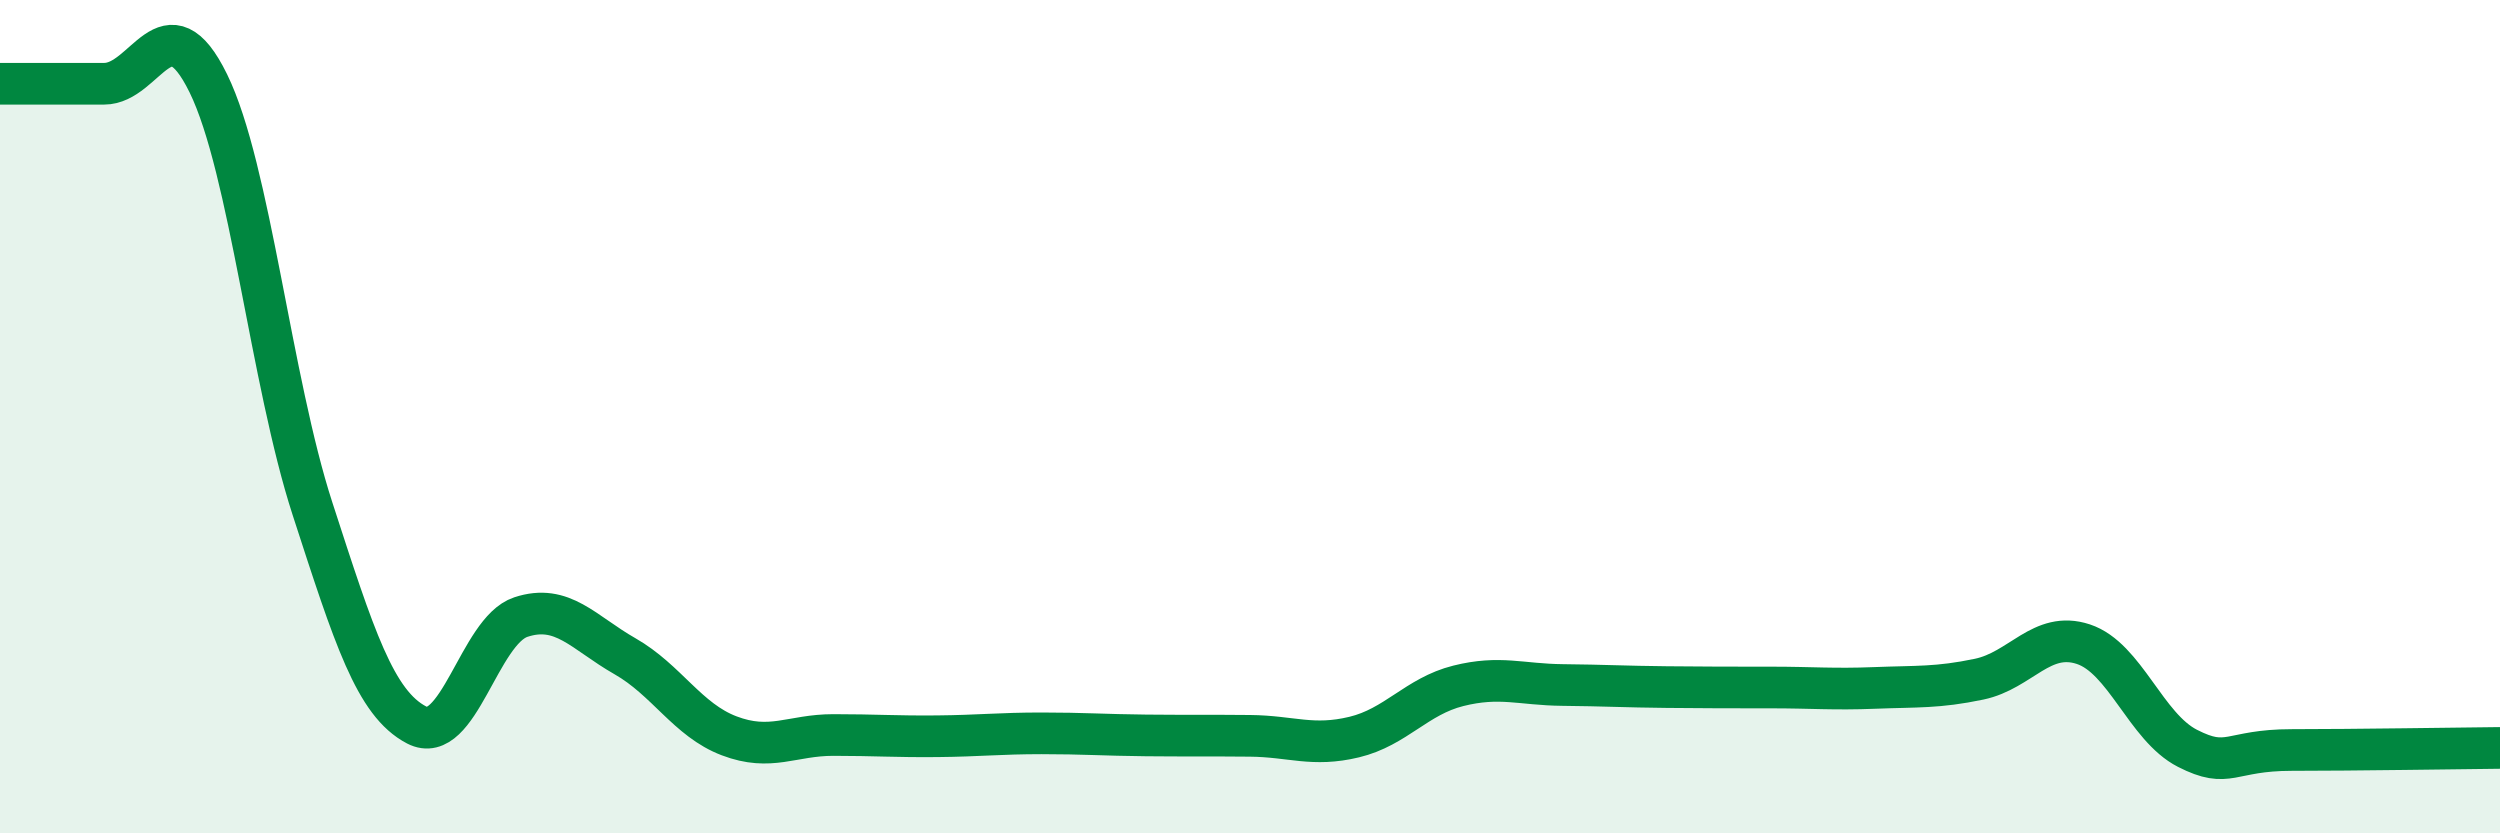
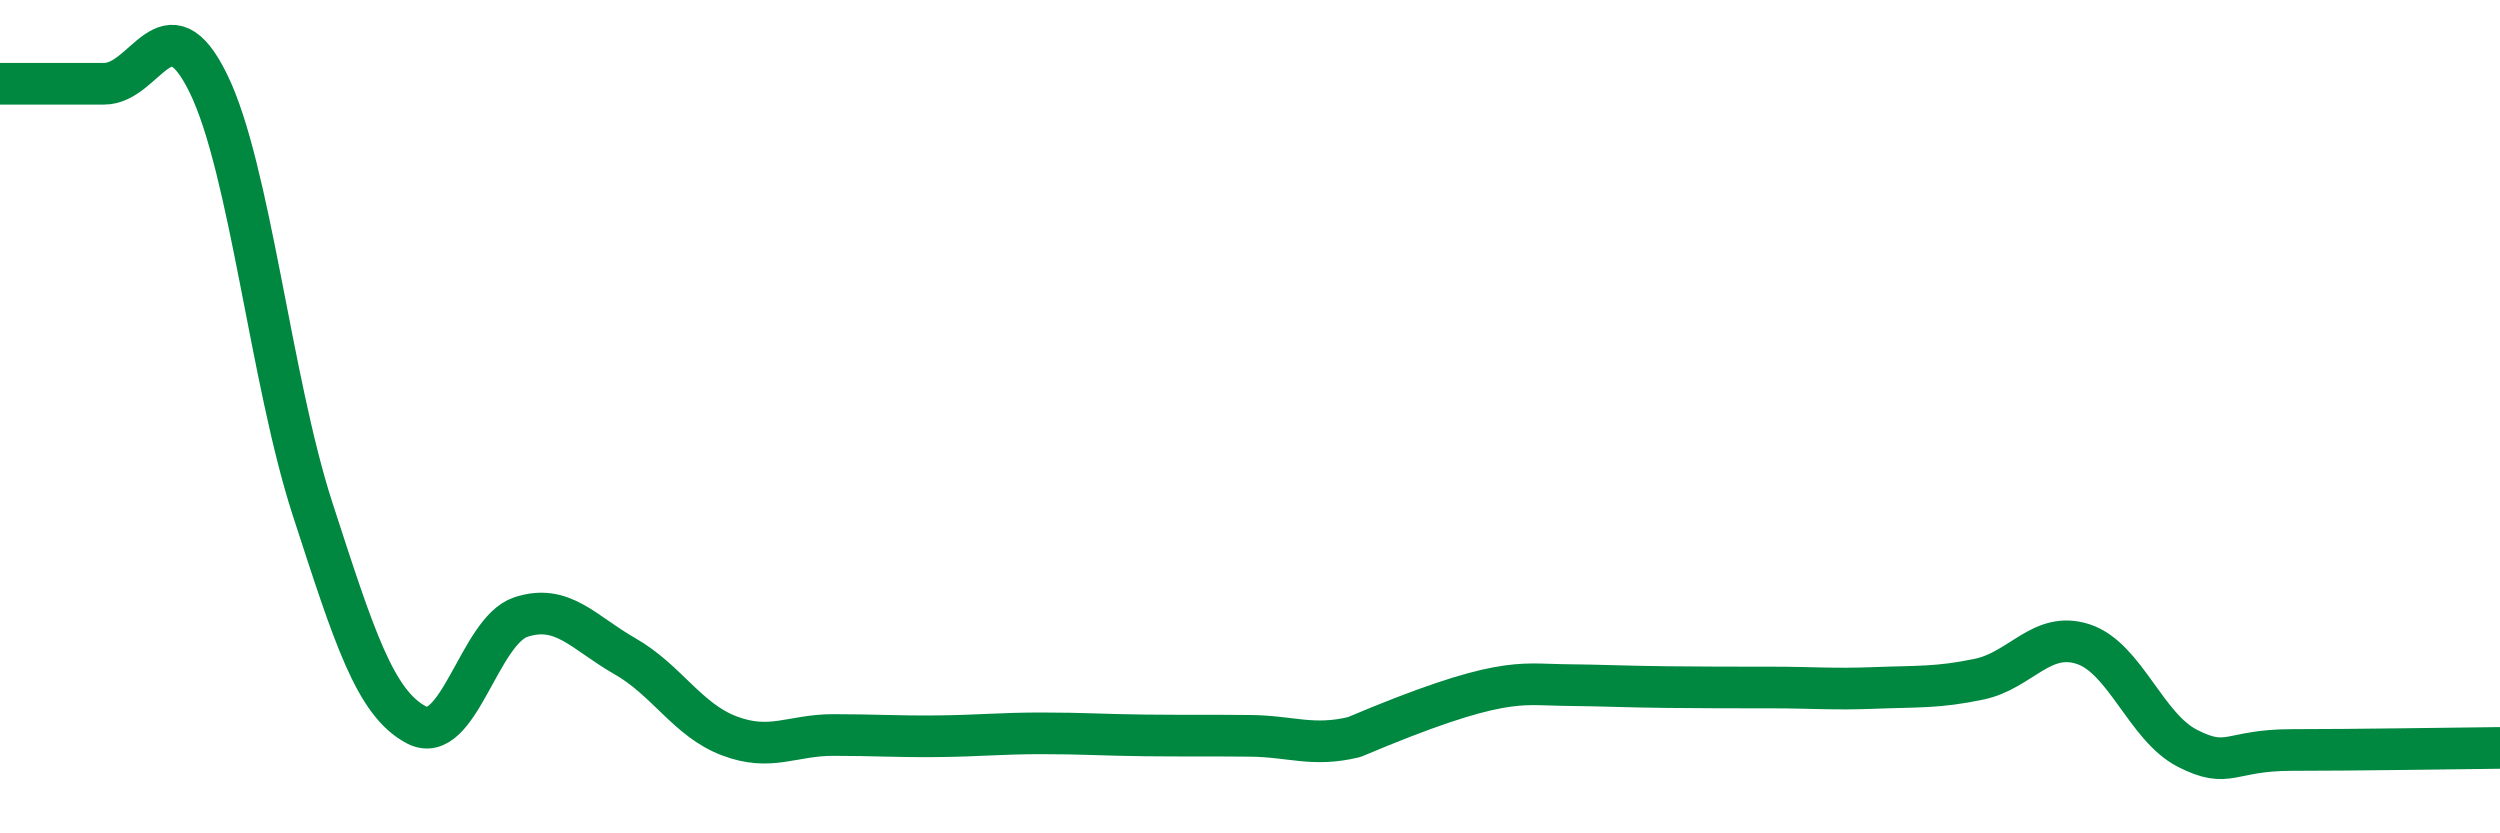
<svg xmlns="http://www.w3.org/2000/svg" width="60" height="20" viewBox="0 0 60 20">
-   <path d="M 0,2.01 C 0.5,2.01 1.5,2.01 2.5,2.01 C 3.5,2.01 4,-0.04 5,2 C 6,4.04 6.5,9.13 7.5,12.21 C 8.5,15.29 9,16.88 10,17.4 C 11,17.92 11.5,15.14 12.5,14.81 C 13.5,14.48 14,15.18 15,15.75 C 16,16.32 16.5,17.28 17.5,17.66 C 18.5,18.04 19,17.64 20,17.64 C 21,17.64 21.5,17.68 22.5,17.67 C 23.5,17.66 24,17.6 25,17.6 C 26,17.6 26.5,17.64 27.5,17.65 C 28.5,17.66 29,17.65 30,17.66 C 31,17.67 31.5,17.93 32.5,17.69 C 33.5,17.45 34,16.71 35,16.46 C 36,16.21 36.5,16.43 37.5,16.44 C 38.5,16.45 39,16.48 40,16.49 C 41,16.5 41.5,16.5 42.5,16.5 C 43.5,16.5 44,16.55 45,16.51 C 46,16.47 46.5,16.51 47.5,16.3 C 48.5,16.09 49,15.13 50,15.46 C 51,15.79 51.5,17.45 52.5,17.96 C 53.5,18.47 53.5,18 55,18 C 56.5,18 59,17.96 60,17.95L60 20L0 20Z" fill="#008740" opacity="0.1" stroke-linecap="round" stroke-linejoin="round" />
-   <path d="M 0,2.01 C 0.5,2.01 1.5,2.01 2.5,2.01 C 3.5,2.01 4,-0.04 5,2 C 6,4.04 6.5,9.13 7.5,12.21 C 8.5,15.29 9,16.88 10,17.4 C 11,17.92 11.5,15.14 12.5,14.81 C 13.5,14.48 14,15.18 15,15.75 C 16,16.32 16.5,17.28 17.5,17.66 C 18.5,18.04 19,17.64 20,17.64 C 21,17.64 21.5,17.68 22.5,17.67 C 23.5,17.66 24,17.6 25,17.6 C 26,17.6 26.5,17.64 27.5,17.65 C 28.5,17.66 29,17.65 30,17.66 C 31,17.67 31.5,17.93 32.5,17.69 C 33.5,17.45 34,16.71 35,16.46 C 36,16.21 36.5,16.43 37.5,16.44 C 38.5,16.45 39,16.48 40,16.49 C 41,16.5 41.5,16.5 42.5,16.5 C 43.5,16.5 44,16.55 45,16.51 C 46,16.47 46.5,16.51 47.5,16.3 C 48.5,16.09 49,15.13 50,15.46 C 51,15.79 51.5,17.45 52.5,17.96 C 53.5,18.47 53.5,18 55,18 C 56.5,18 59,17.96 60,17.95" stroke="#008740" stroke-width="1" fill="none" stroke-linecap="round" stroke-linejoin="round" />
+   <path d="M 0,2.01 C 0.5,2.01 1.5,2.01 2.5,2.01 C 3.5,2.01 4,-0.04 5,2 C 6,4.04 6.5,9.13 7.5,12.21 C 8.5,15.29 9,16.88 10,17.4 C 11,17.92 11.5,15.14 12.5,14.81 C 13.5,14.48 14,15.18 15,15.75 C 16,16.32 16.5,17.28 17.5,17.66 C 18.5,18.04 19,17.64 20,17.64 C 21,17.64 21.5,17.68 22.5,17.67 C 23.5,17.66 24,17.6 25,17.6 C 26,17.6 26.5,17.64 27.5,17.65 C 28.5,17.66 29,17.65 30,17.66 C 31,17.67 31.5,17.93 32.5,17.69 C 36,16.21 36.5,16.43 37.5,16.44 C 38.5,16.45 39,16.48 40,16.49 C 41,16.5 41.5,16.5 42.5,16.5 C 43.5,16.5 44,16.55 45,16.51 C 46,16.47 46.5,16.51 47.5,16.3 C 48.5,16.09 49,15.13 50,15.46 C 51,15.79 51.5,17.45 52.5,17.96 C 53.5,18.47 53.5,18 55,18 C 56.5,18 59,17.96 60,17.95" stroke="#008740" stroke-width="1" fill="none" stroke-linecap="round" stroke-linejoin="round" />
</svg>